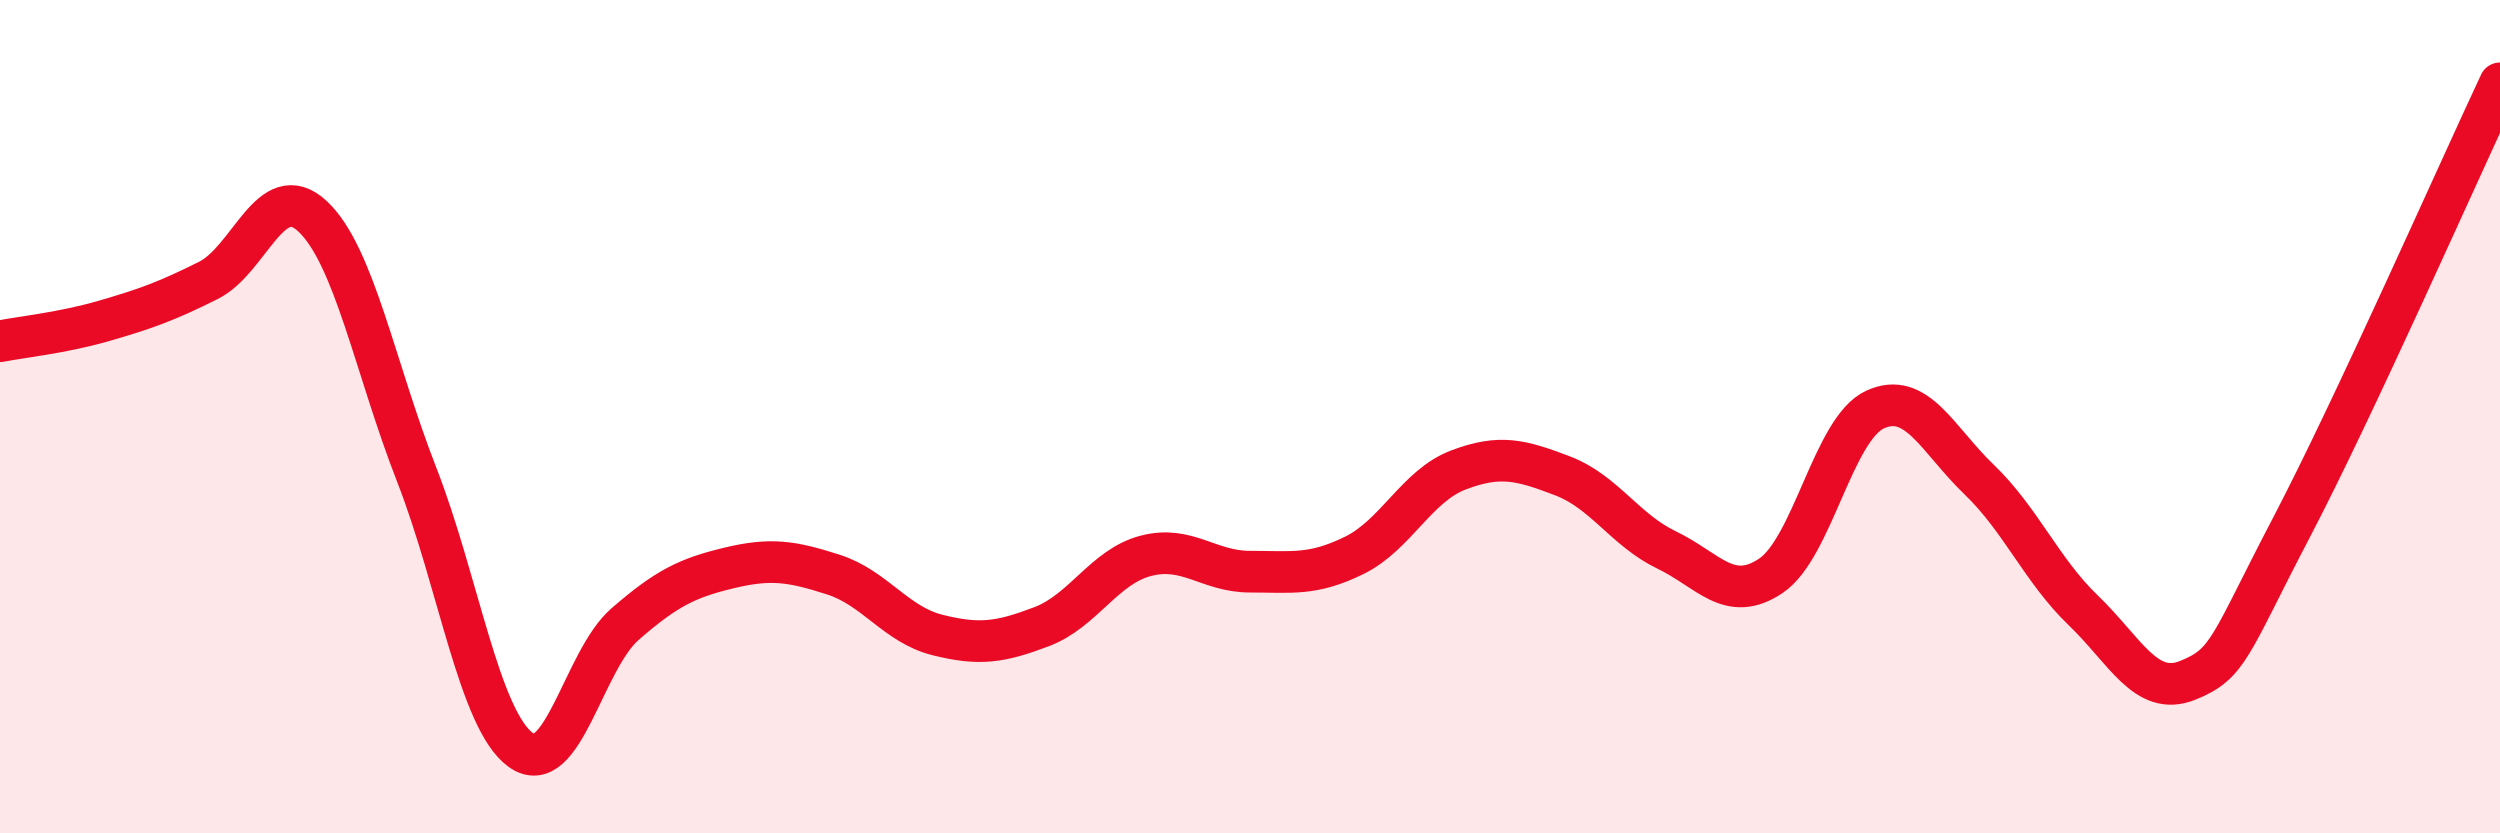
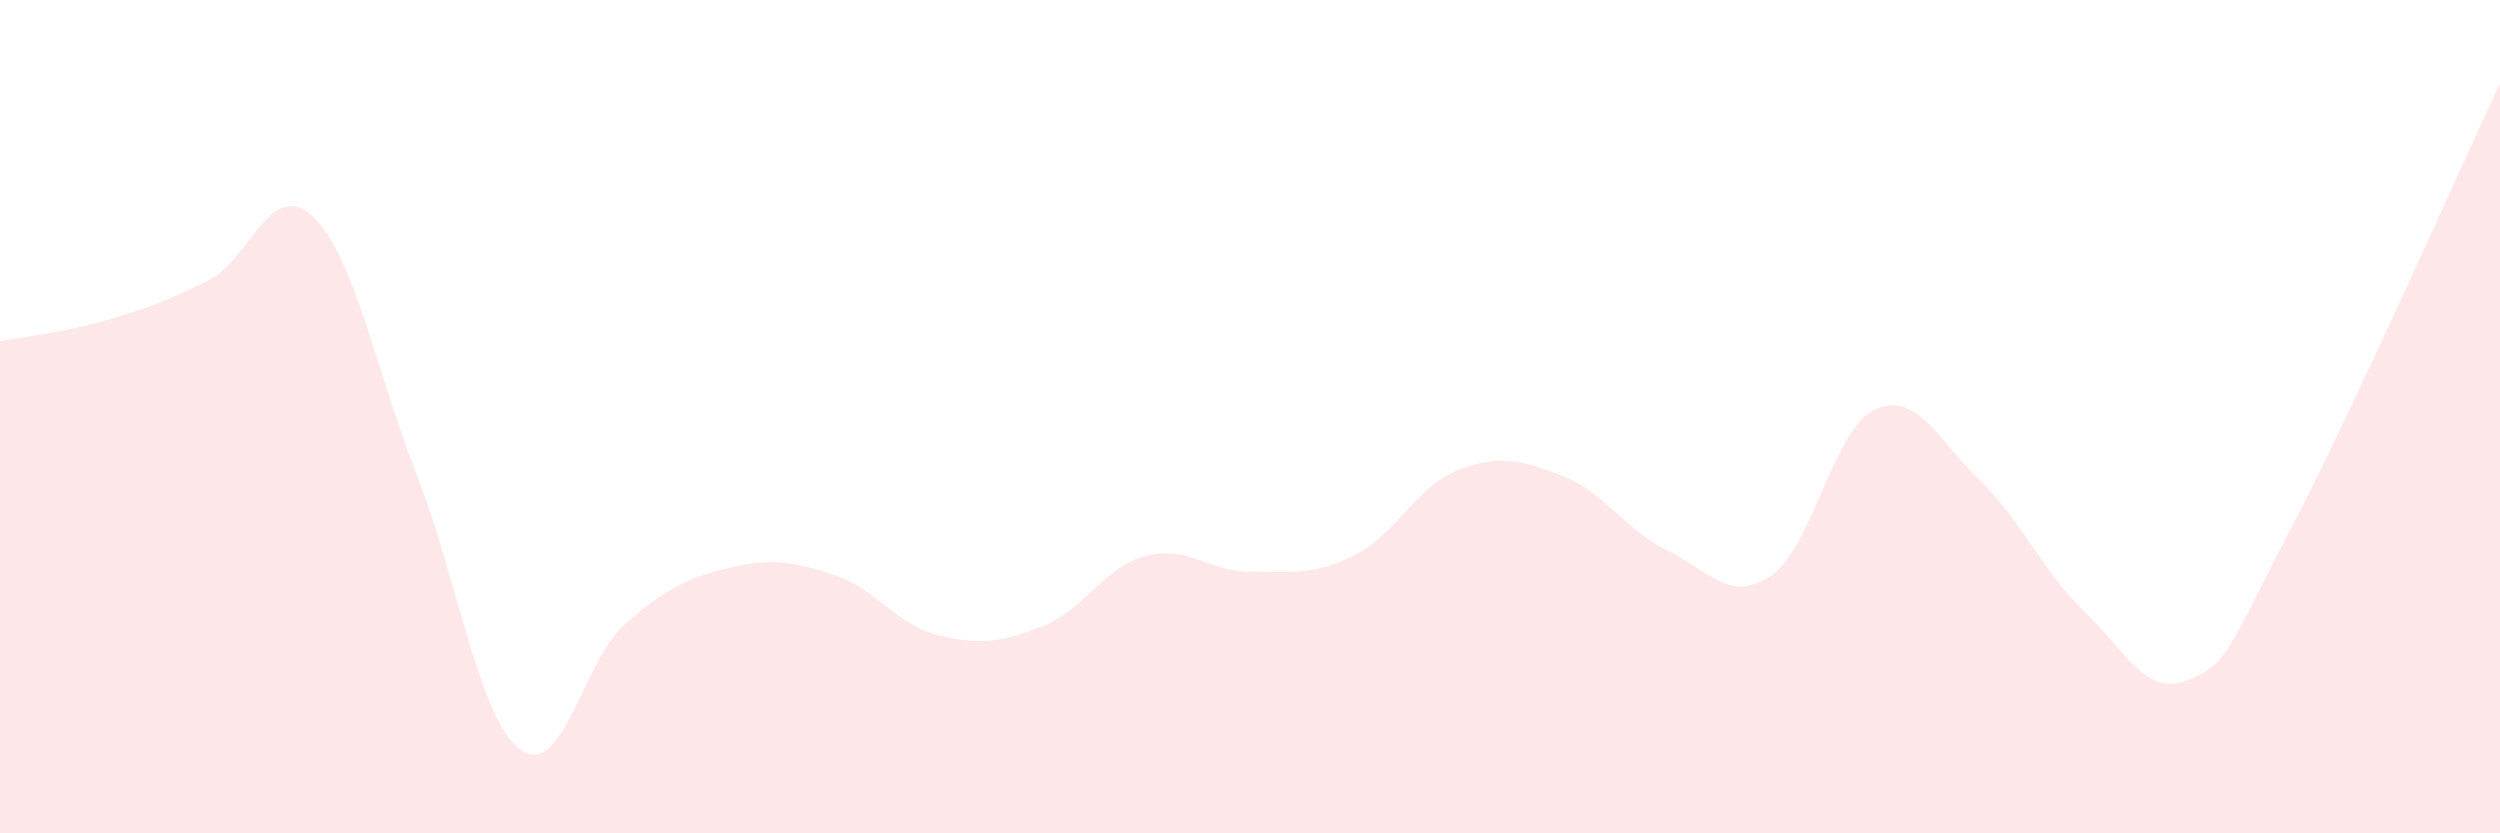
<svg xmlns="http://www.w3.org/2000/svg" width="60" height="20" viewBox="0 0 60 20">
  <path d="M 0,8.19 C 0.5,8.09 1.5,7.99 2.5,7.7 C 3.5,7.41 4,7.23 5,6.73 C 6,6.23 6.5,4.26 7.5,5.19 C 8.5,6.12 9,8.83 10,11.39 C 11,13.95 11.5,17.28 12.5,18 C 13.5,18.72 14,15.85 15,14.98 C 16,14.11 16.5,13.87 17.5,13.63 C 18.5,13.39 19,13.47 20,13.79 C 21,14.11 21.5,14.99 22.5,15.24 C 23.5,15.49 24,15.42 25,15.04 C 26,14.66 26.5,13.6 27.5,13.34 C 28.5,13.08 29,13.72 30,13.72 C 31,13.72 31.5,13.82 32.5,13.33 C 33.5,12.84 34,11.66 35,11.28 C 36,10.9 36.5,11.04 37.5,11.42 C 38.5,11.8 39,12.72 40,13.2 C 41,13.68 41.5,14.49 42.5,13.82 C 43.5,13.15 44,10.29 45,9.83 C 46,9.37 46.5,10.55 47.5,11.51 C 48.5,12.47 49,13.69 50,14.65 C 51,15.61 51.5,16.73 52.5,16.33 C 53.5,15.93 53.5,15.52 55,12.65 C 56.5,9.78 59,4.13 60,2L60 20L0 20Z" fill="#EB0A25" opacity="0.1" stroke-linecap="round" stroke-linejoin="round" />
-   <path d="M 0,8.19 C 0.5,8.09 1.5,7.99 2.5,7.7 C 3.5,7.41 4,7.23 5,6.73 C 6,6.23 6.5,4.26 7.5,5.19 C 8.5,6.12 9,8.83 10,11.39 C 11,13.95 11.5,17.28 12.5,18 C 13.5,18.72 14,15.85 15,14.98 C 16,14.11 16.5,13.87 17.5,13.63 C 18.5,13.39 19,13.47 20,13.79 C 21,14.11 21.5,14.99 22.5,15.24 C 23.5,15.49 24,15.42 25,15.04 C 26,14.66 26.5,13.6 27.5,13.34 C 28.5,13.08 29,13.72 30,13.72 C 31,13.72 31.5,13.82 32.5,13.33 C 33.5,12.84 34,11.66 35,11.28 C 36,10.9 36.5,11.04 37.5,11.42 C 38.5,11.8 39,12.72 40,13.2 C 41,13.68 41.5,14.49 42.5,13.82 C 43.5,13.15 44,10.29 45,9.83 C 46,9.37 46.5,10.55 47.5,11.51 C 48.5,12.47 49,13.69 50,14.65 C 51,15.61 51.5,16.73 52.5,16.33 C 53.5,15.93 53.5,15.52 55,12.65 C 56.5,9.78 59,4.13 60,2" stroke="#EB0A25" stroke-width="1" fill="none" stroke-linecap="round" stroke-linejoin="round" />
</svg>